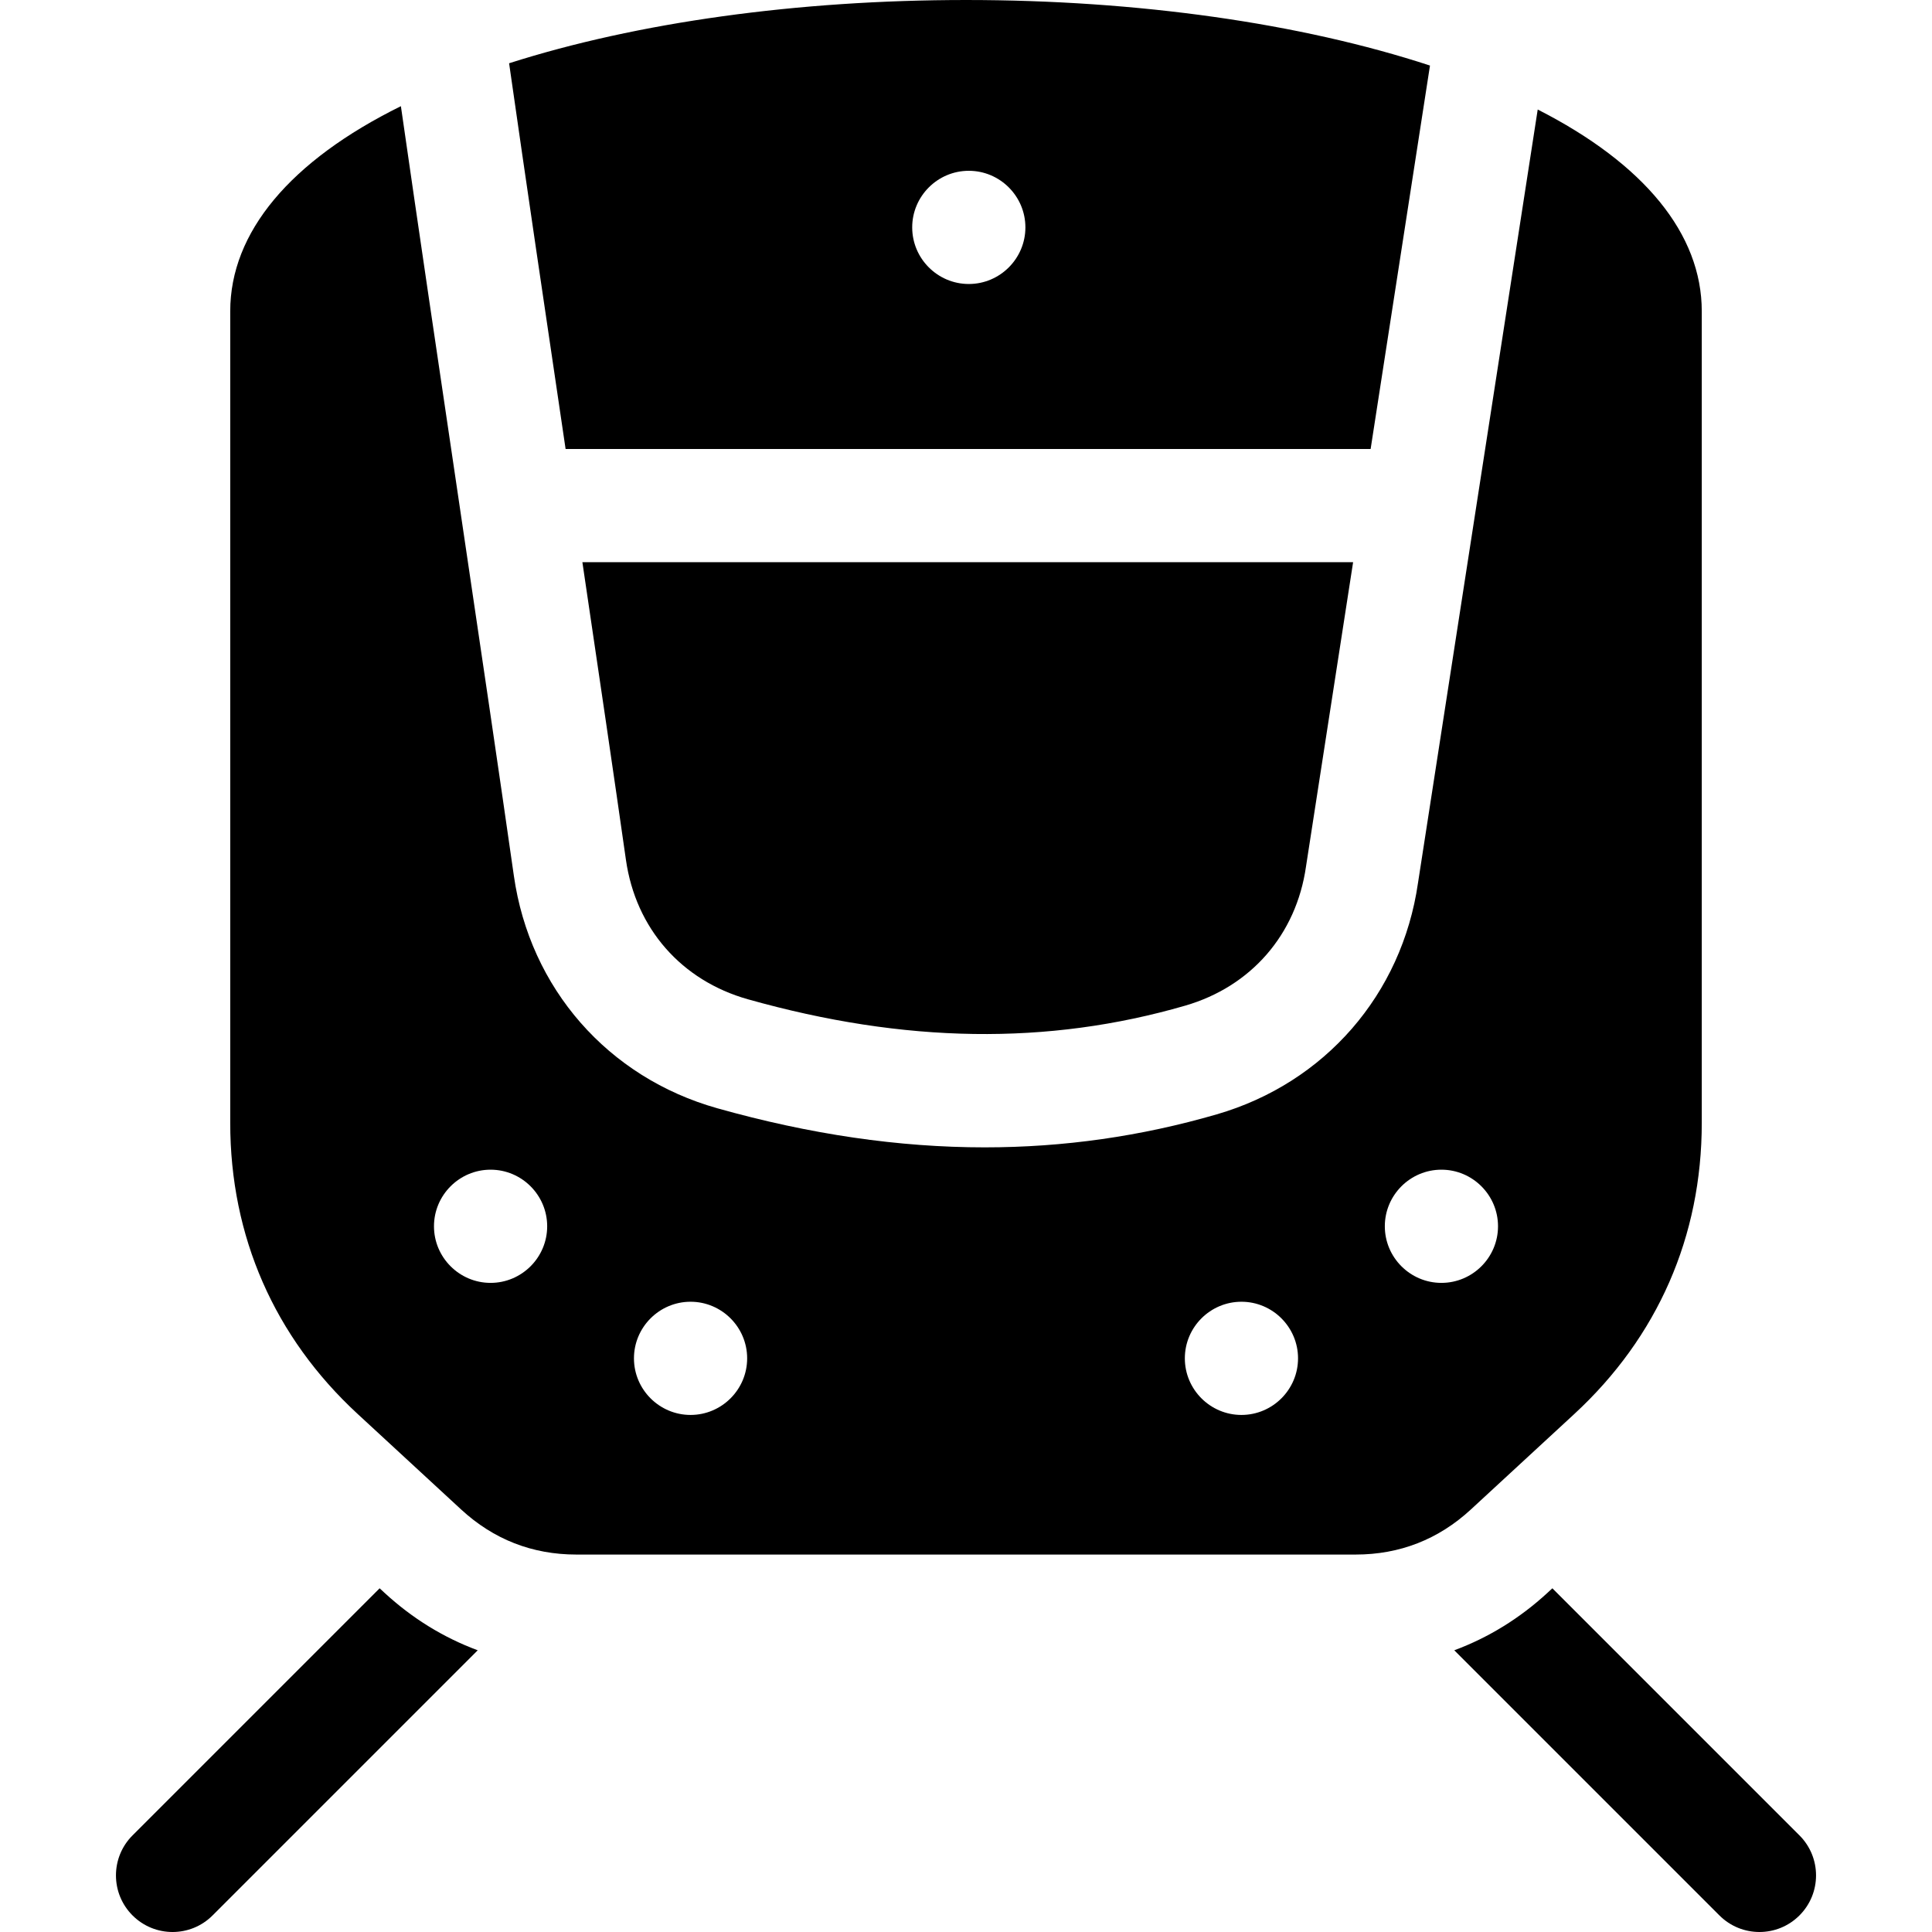
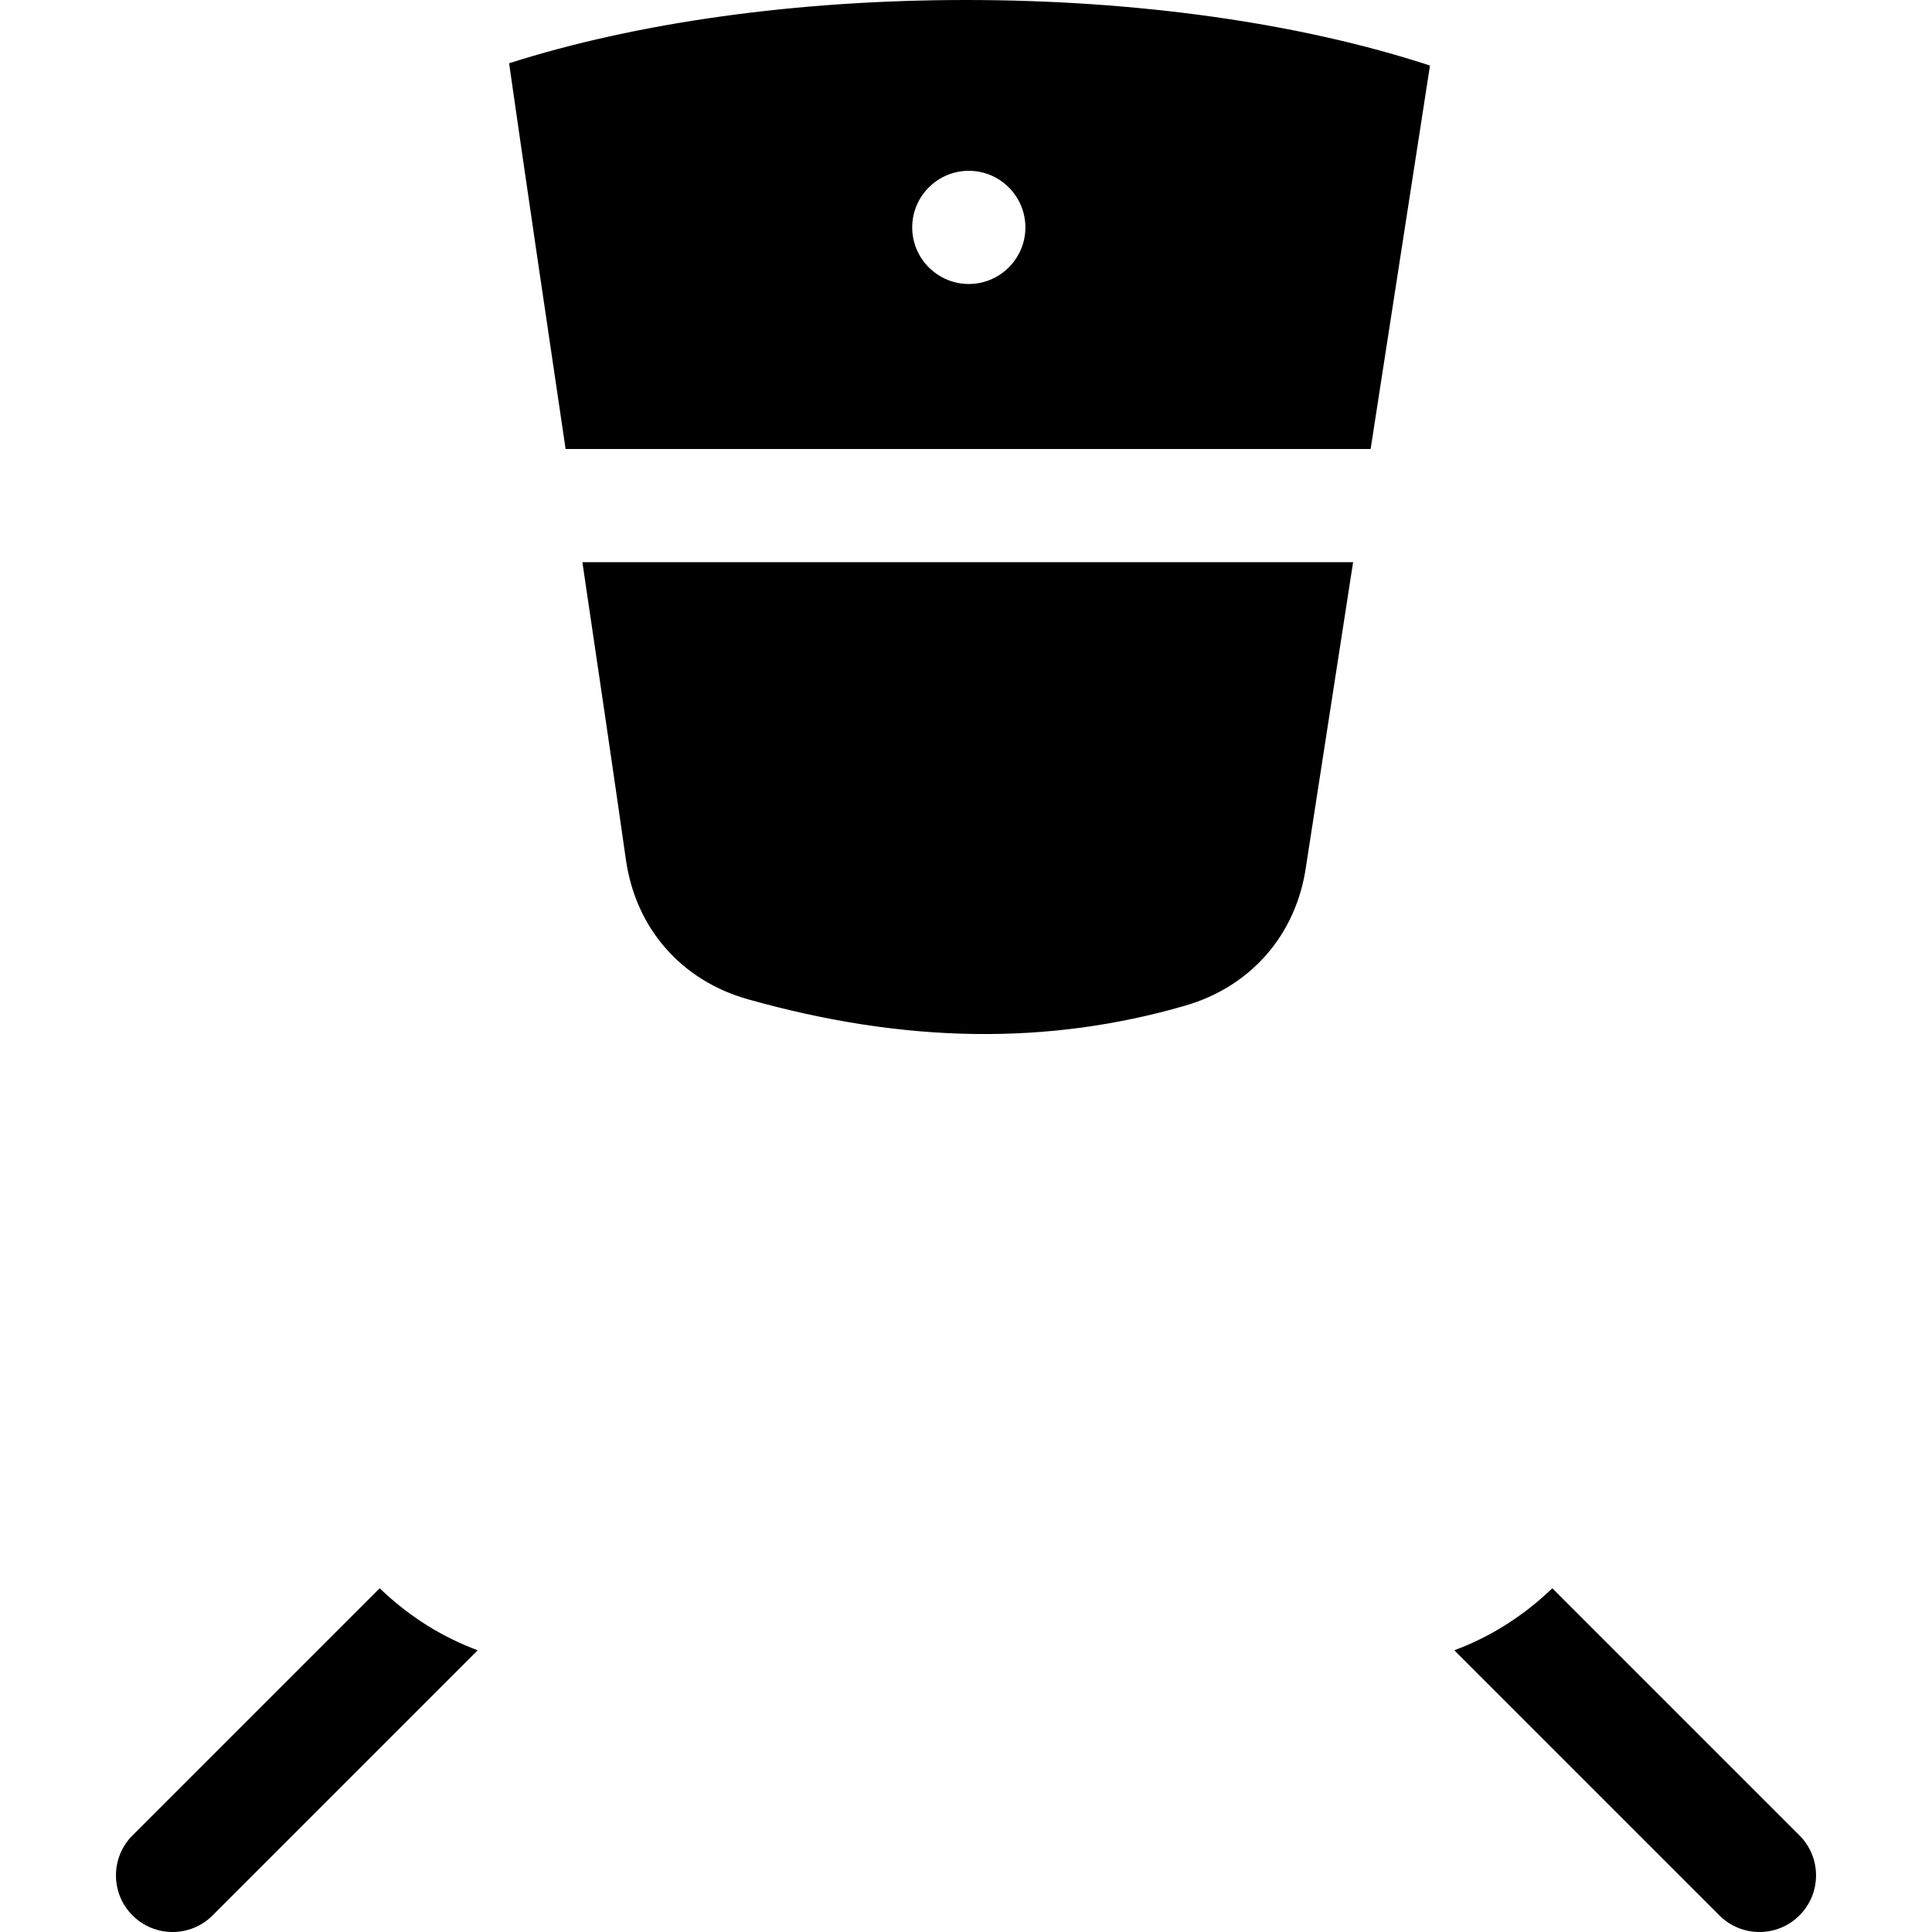
<svg xmlns="http://www.w3.org/2000/svg" id="Capa_1" height="512" viewBox="0 0 512.036 512.036" width="512">
  <path d="m476.91 486.43-65.487-65.487-1.264 1.167c-7.376 6.808-15.716 11.919-24.732 15.262l70.27 70.27c2.929 2.929 6.768 4.394 10.606 4.394s7.678-1.464 10.606-4.394c5.859-5.857 5.859-15.354.001-21.212z" />
-   <path d="m417.237 374.75c22.1-20.399 33.781-47.079 33.781-77.155v-215.095c0-20.52-15.279-39.111-43.479-53.476l-31.731 204.997c-4.26 29.517-24.692 53.007-53.341 61.316-20.098 5.829-40.507 8.746-61.484 8.746-22.827 0-46.328-3.451-70.867-10.359-29.012-8.168-49.674-31.777-53.925-61.614-3.775-26.488-8.924-61.218-14.375-97.986-5.403-36.445-10.937-73.769-15.567-105.985-29.324 14.481-45.231 33.418-45.231 54.361v215.095c0 30.075 11.682 56.755 33.781 77.155l27.426 25.316c8.578 7.919 18.847 11.935 30.522 11.935h206.541c11.674 0 21.942-4.015 30.521-11.934zm-287.219-34.75c-8.262 0-15-6.738-15-15s6.739-15 15-15c8.262 0 15 6.738 15 15s-6.738 15-15 15zm53 35c-8.262 0-15-6.738-15-15s6.739-15 15-15c8.262 0 15 6.738 15 15s-6.738 15-15 15zm146 0c-8.261 0-15-6.738-15-15s6.739-15 15-15c8.262 0 15 6.738 15 15s-6.738 15-15 15zm38-50c0-8.262 6.738-15 15-15s15 6.738 15 15-6.738 15-15 15-15-6.738-15-15z" />
  <path d="m363.255 119 15.731-101.628c-34.292-11.236-77.477-17.372-122.968-17.372-44.666 0-87.107 5.917-121.092 16.766 4.373 30.611 9.688 66.561 14.975 102.234zm-106.495-73.734c8.262 0 15 6.738 15 15s-6.738 15-15 15-15-6.738-15-15c-.001-8.261 6.738-15 15-15z" />
  <path d="m198.245 264.846c41.539 11.693 79.438 12.243 115.867 1.679 17.465-5.065 29.432-18.837 32.011-36.839.008-.056.017-.111.025-.167l12.464-80.519h-204.264c4.378 29.558 8.425 56.999 11.542 78.878 2.59 18.174 14.685 31.994 32.355 36.968z" />
  <path d="m100.613 420.943-65.487 65.487c-5.858 5.858-5.858 15.355 0 21.213 2.929 2.929 6.768 4.394 10.606 4.394s7.678-1.464 10.606-4.394l70.27-70.27c-9.018-3.343-17.357-8.455-24.734-15.264z" />
</svg>